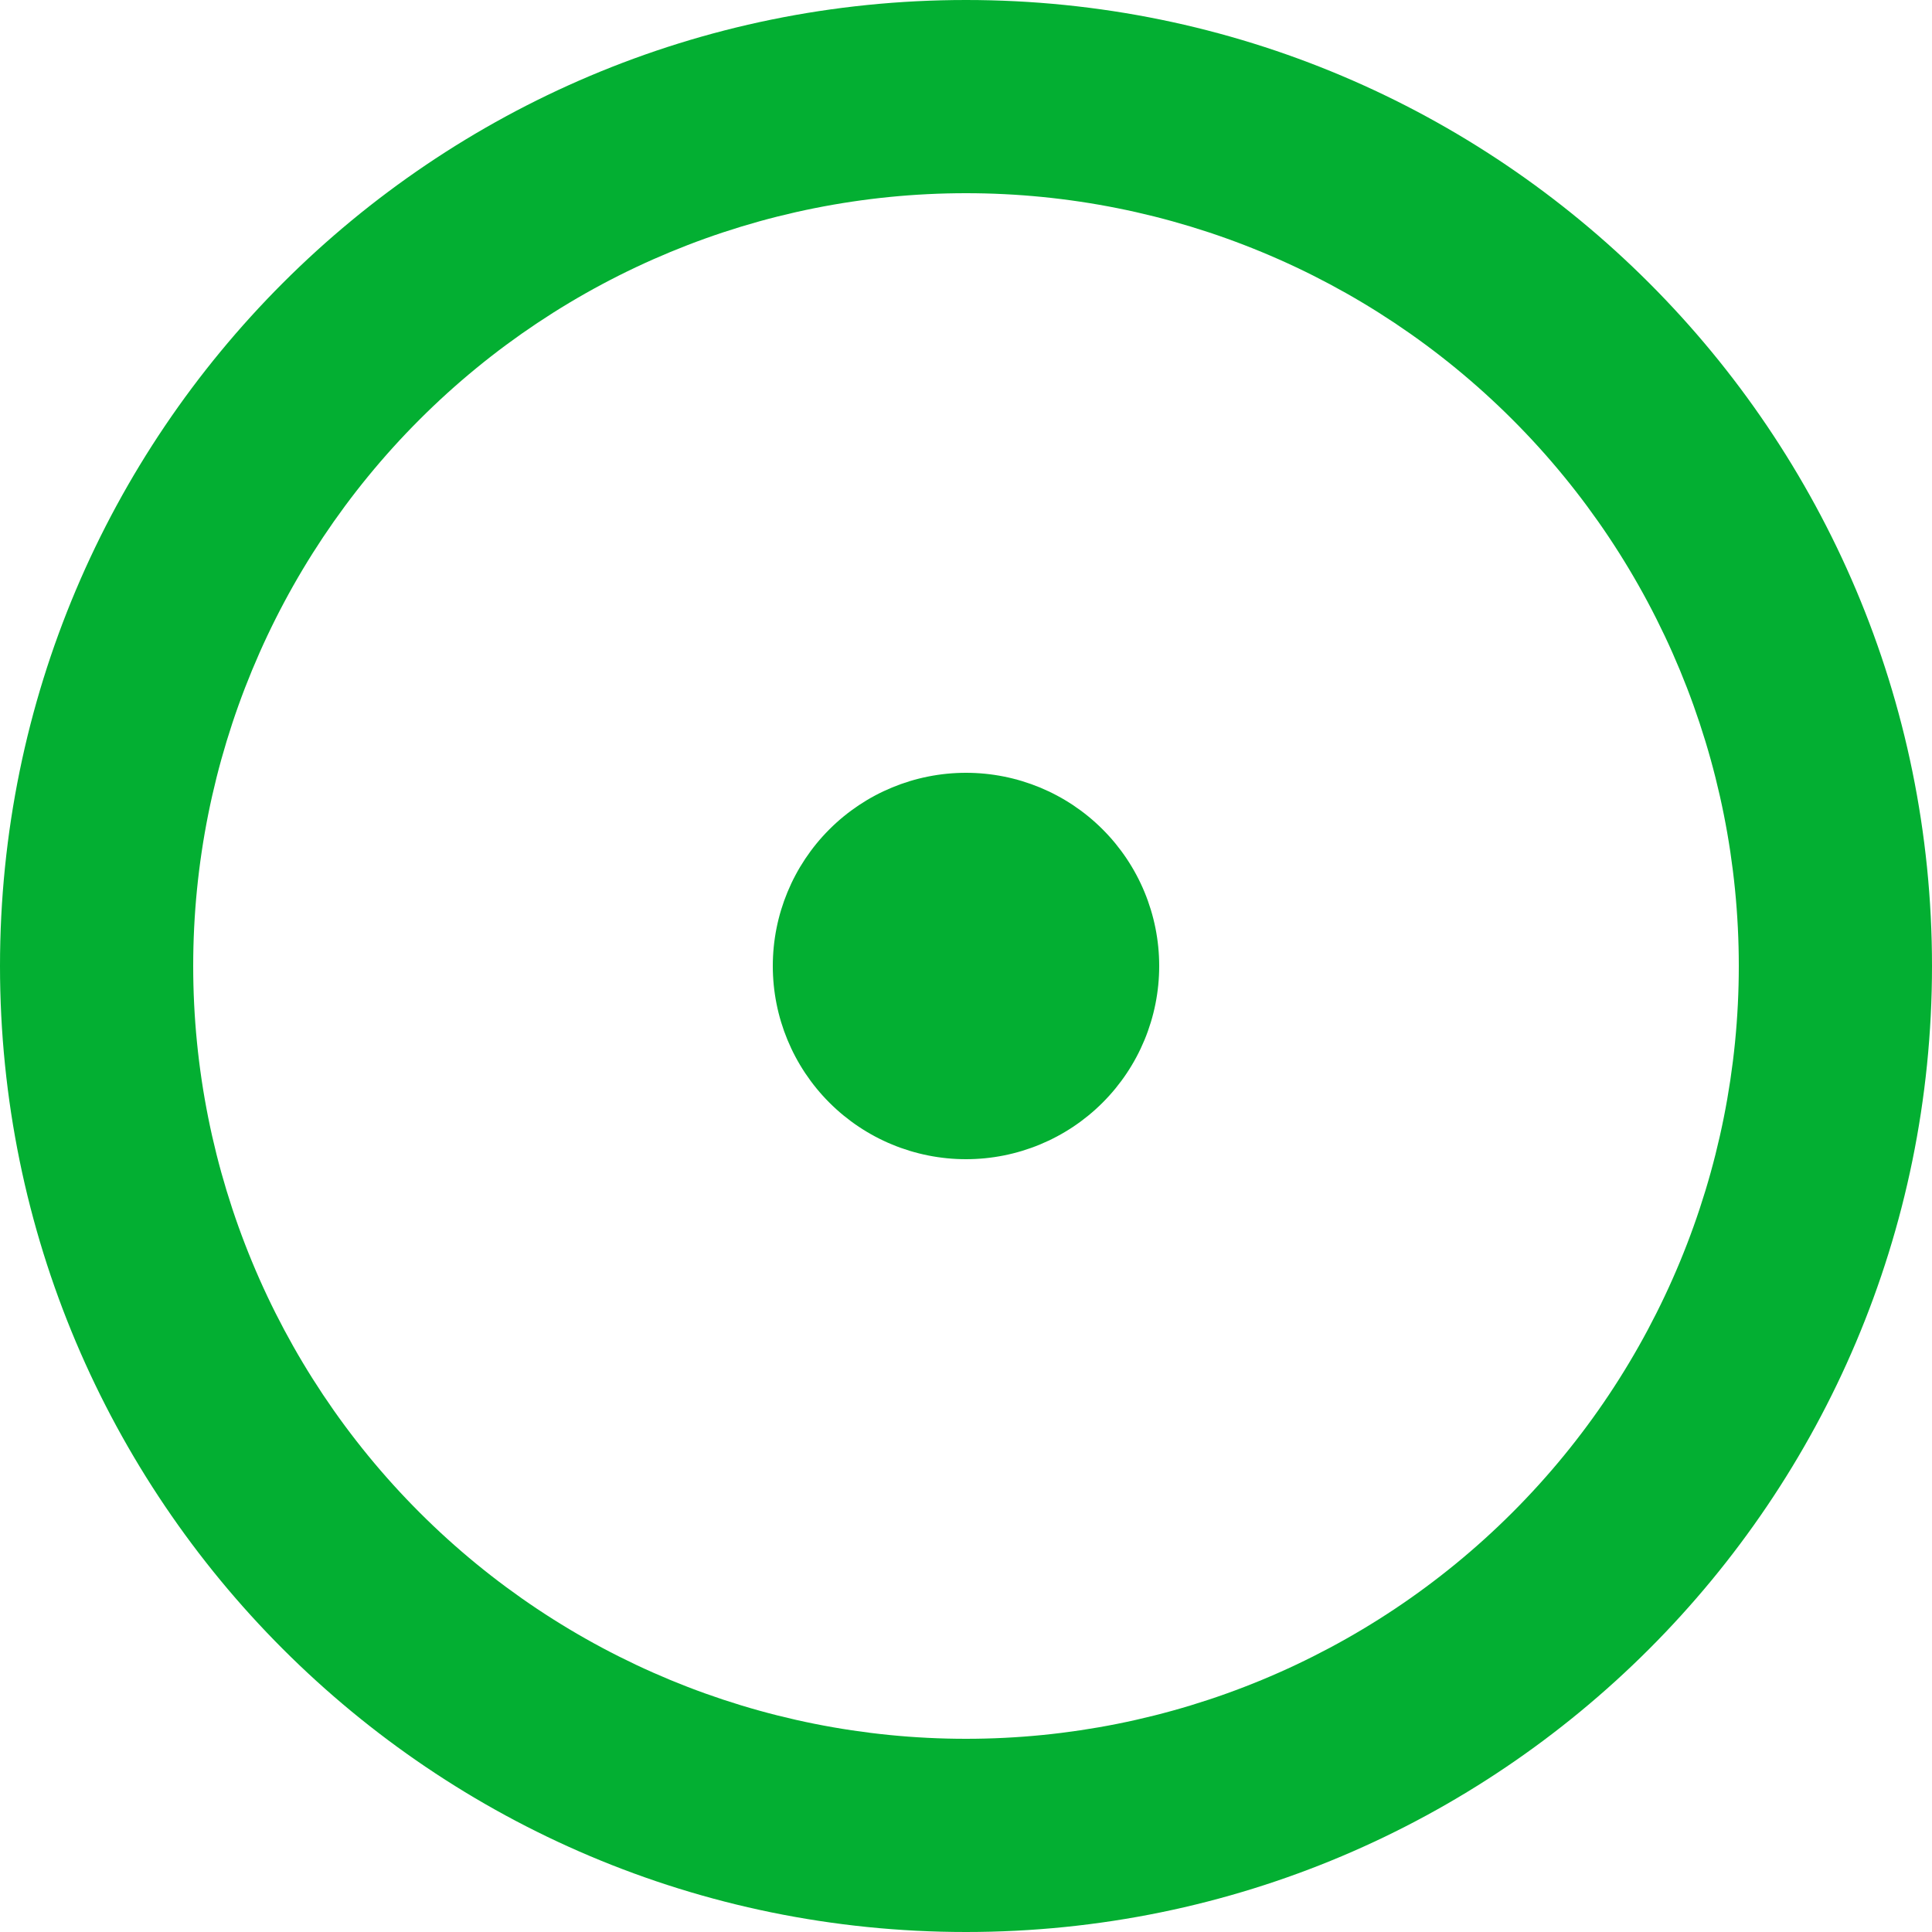
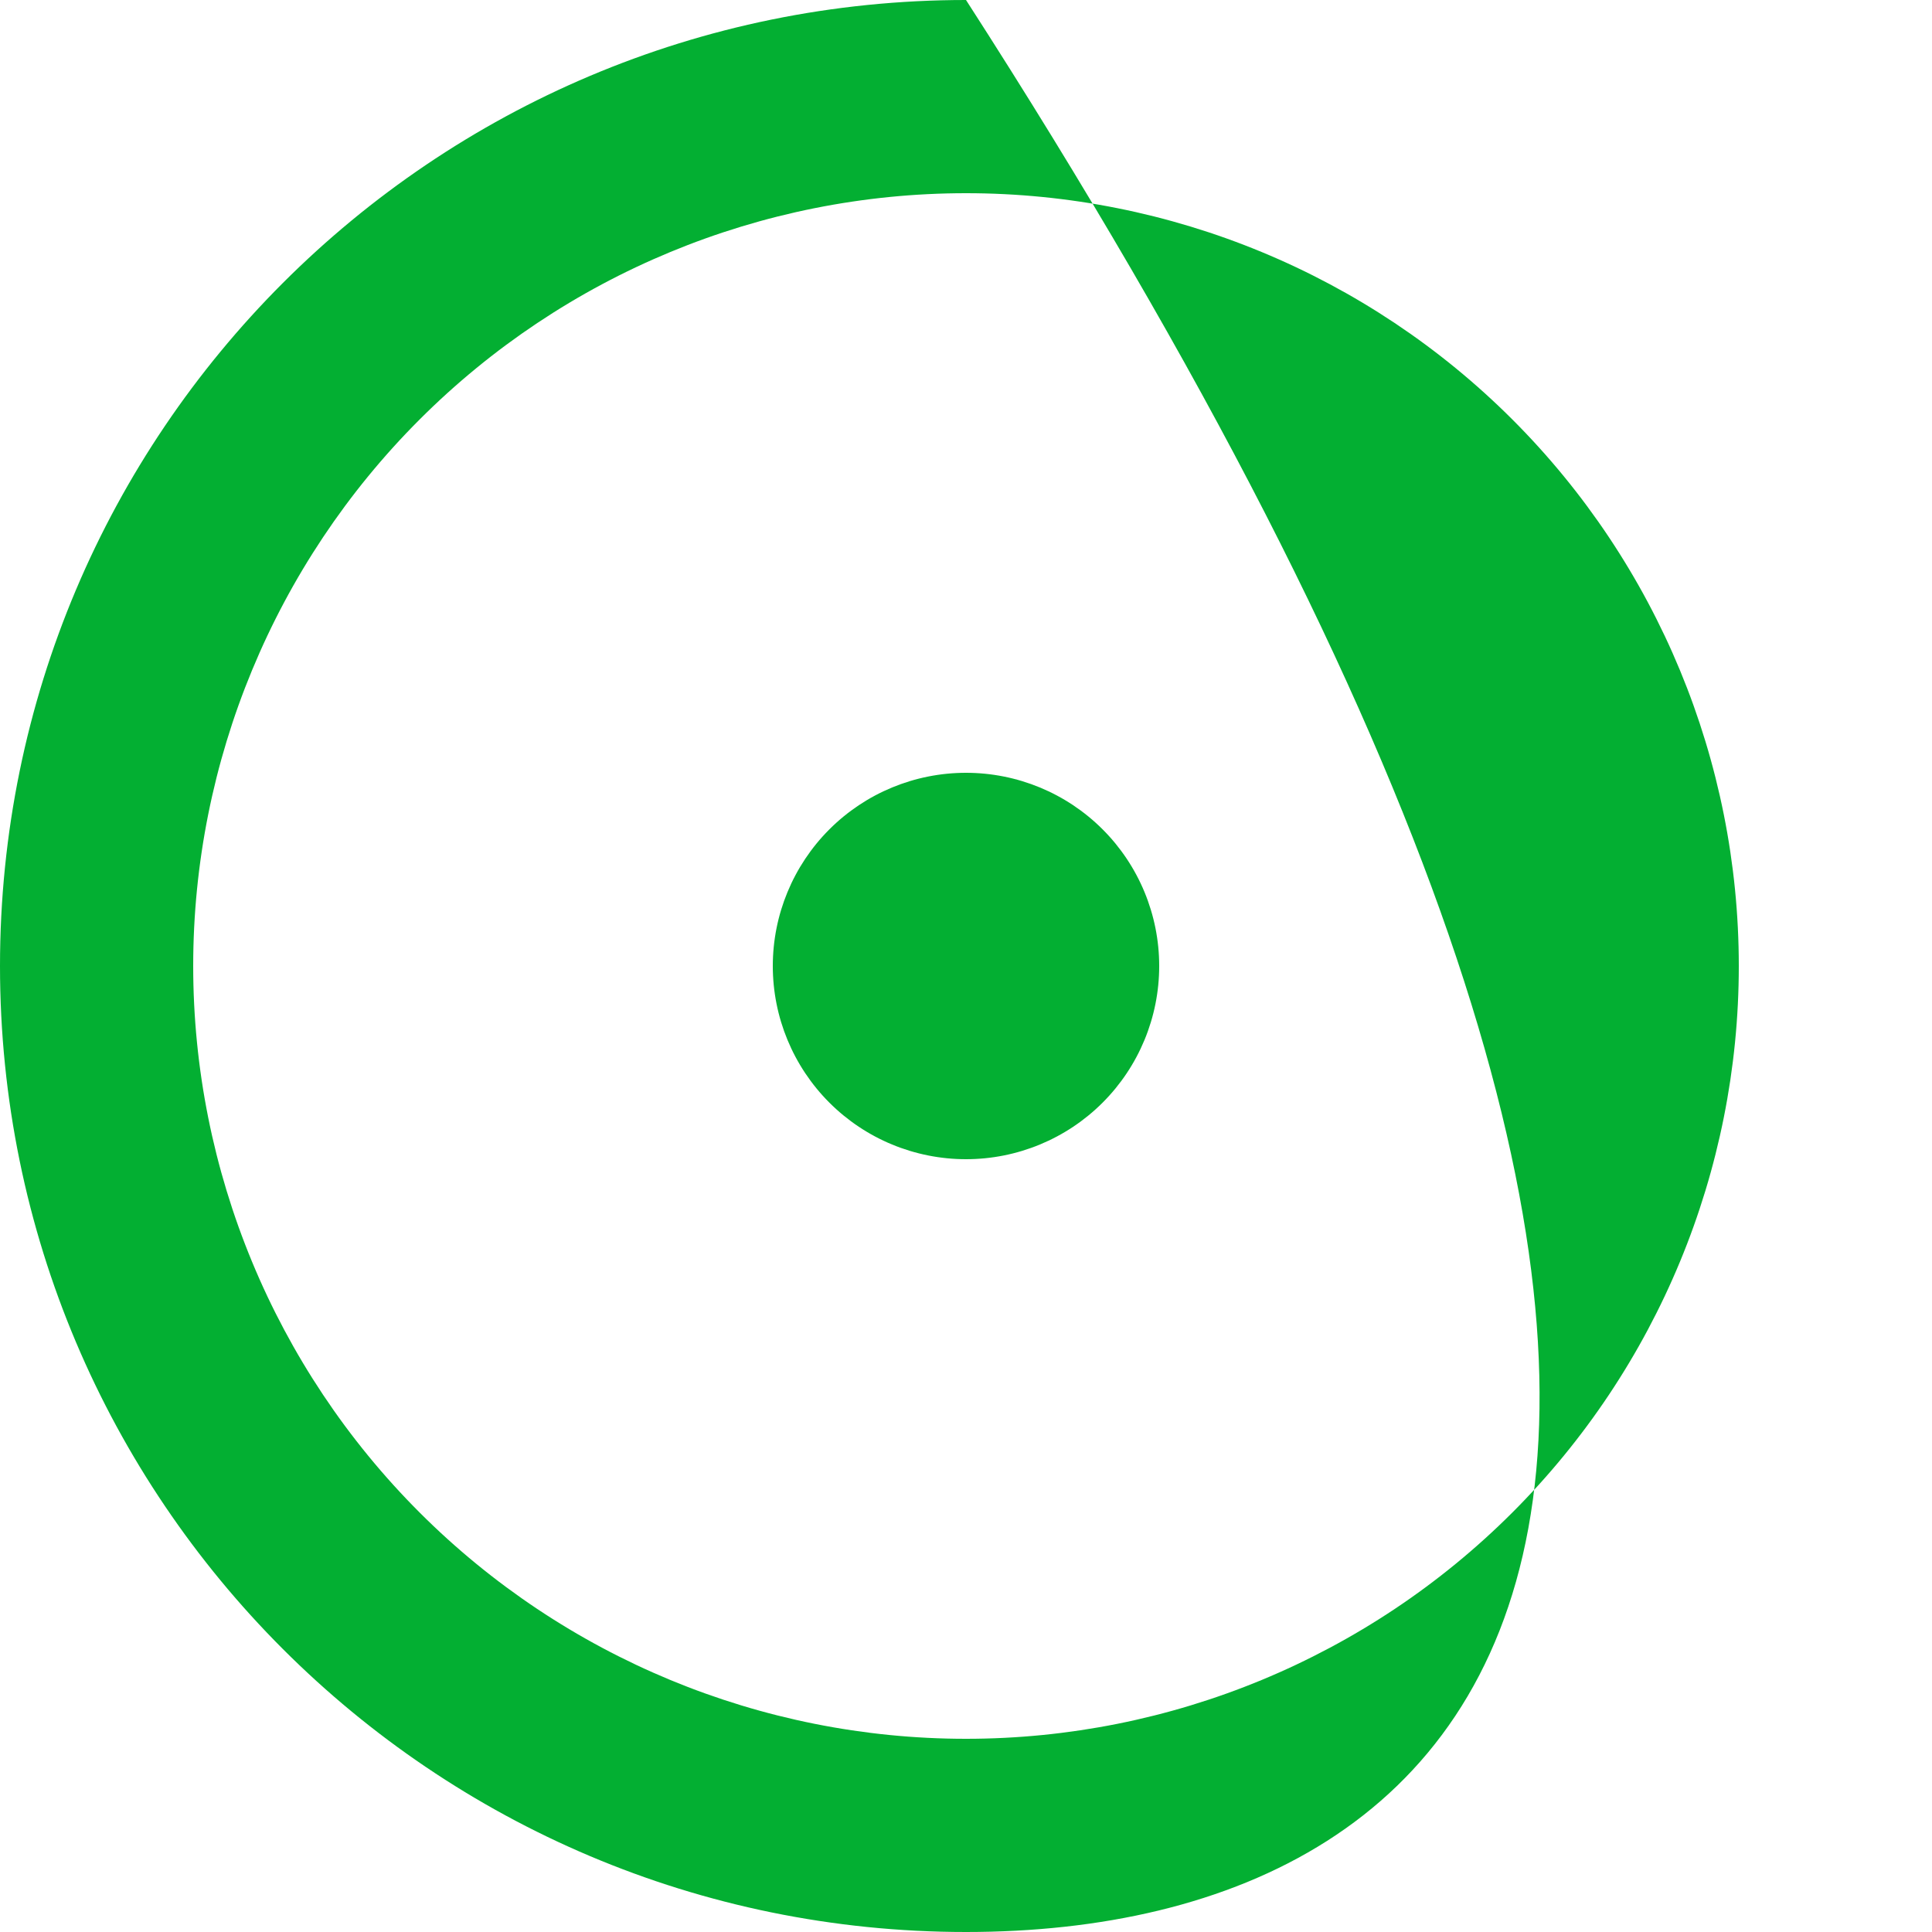
<svg xmlns="http://www.w3.org/2000/svg" width="25" height="25" viewBox="0 0 25 25" fill="none">
-   <path d="M12.5 22.5C15.152 22.5 17.696 21.446 19.571 19.571C21.446 17.696 22.5 15.152 22.5 12.5C22.5 9.848 21.446 7.304 19.571 5.429C17.696 3.554 15.152 2.5 12.5 2.5C9.848 2.5 7.304 3.554 5.429 5.429C3.554 7.304 2.5 9.848 2.5 12.5C2.5 15.152 3.554 17.696 5.429 19.571C7.304 21.446 9.848 22.5 12.5 22.5ZM12.5 25C5.596 25 0 19.404 0 12.5C0 5.596 5.596 0 12.5 0C19.404 0 25 5.596 25 12.5C25 19.404 19.404 25 12.5 25ZM12.5 15C11.837 15 11.201 14.737 10.732 14.268C10.263 13.799 10 13.163 10 12.5C10 11.837 10.263 11.201 10.732 10.732C11.201 10.263 11.837 10 12.5 10C13.163 10 13.799 10.263 14.268 10.732C14.737 11.201 15 11.837 15 12.5C15 13.163 14.737 13.799 14.268 14.268C13.799 14.737 13.163 15 12.5 15Z" fill="#03AF32" />
+   <path d="M12.5 22.5C15.152 22.5 17.696 21.446 19.571 19.571C21.446 17.696 22.5 15.152 22.5 12.5C22.5 9.848 21.446 7.304 19.571 5.429C17.696 3.554 15.152 2.5 12.5 2.5C9.848 2.5 7.304 3.554 5.429 5.429C3.554 7.304 2.5 9.848 2.5 12.5C2.5 15.152 3.554 17.696 5.429 19.571C7.304 21.446 9.848 22.5 12.5 22.5ZM12.5 25C5.596 25 0 19.404 0 12.5C0 5.596 5.596 0 12.5 0C25 19.404 19.404 25 12.5 25ZM12.5 15C11.837 15 11.201 14.737 10.732 14.268C10.263 13.799 10 13.163 10 12.5C10 11.837 10.263 11.201 10.732 10.732C11.201 10.263 11.837 10 12.5 10C13.163 10 13.799 10.263 14.268 10.732C14.737 11.201 15 11.837 15 12.5C15 13.163 14.737 13.799 14.268 14.268C13.799 14.737 13.163 15 12.5 15Z" fill="#03AF32" />
</svg>